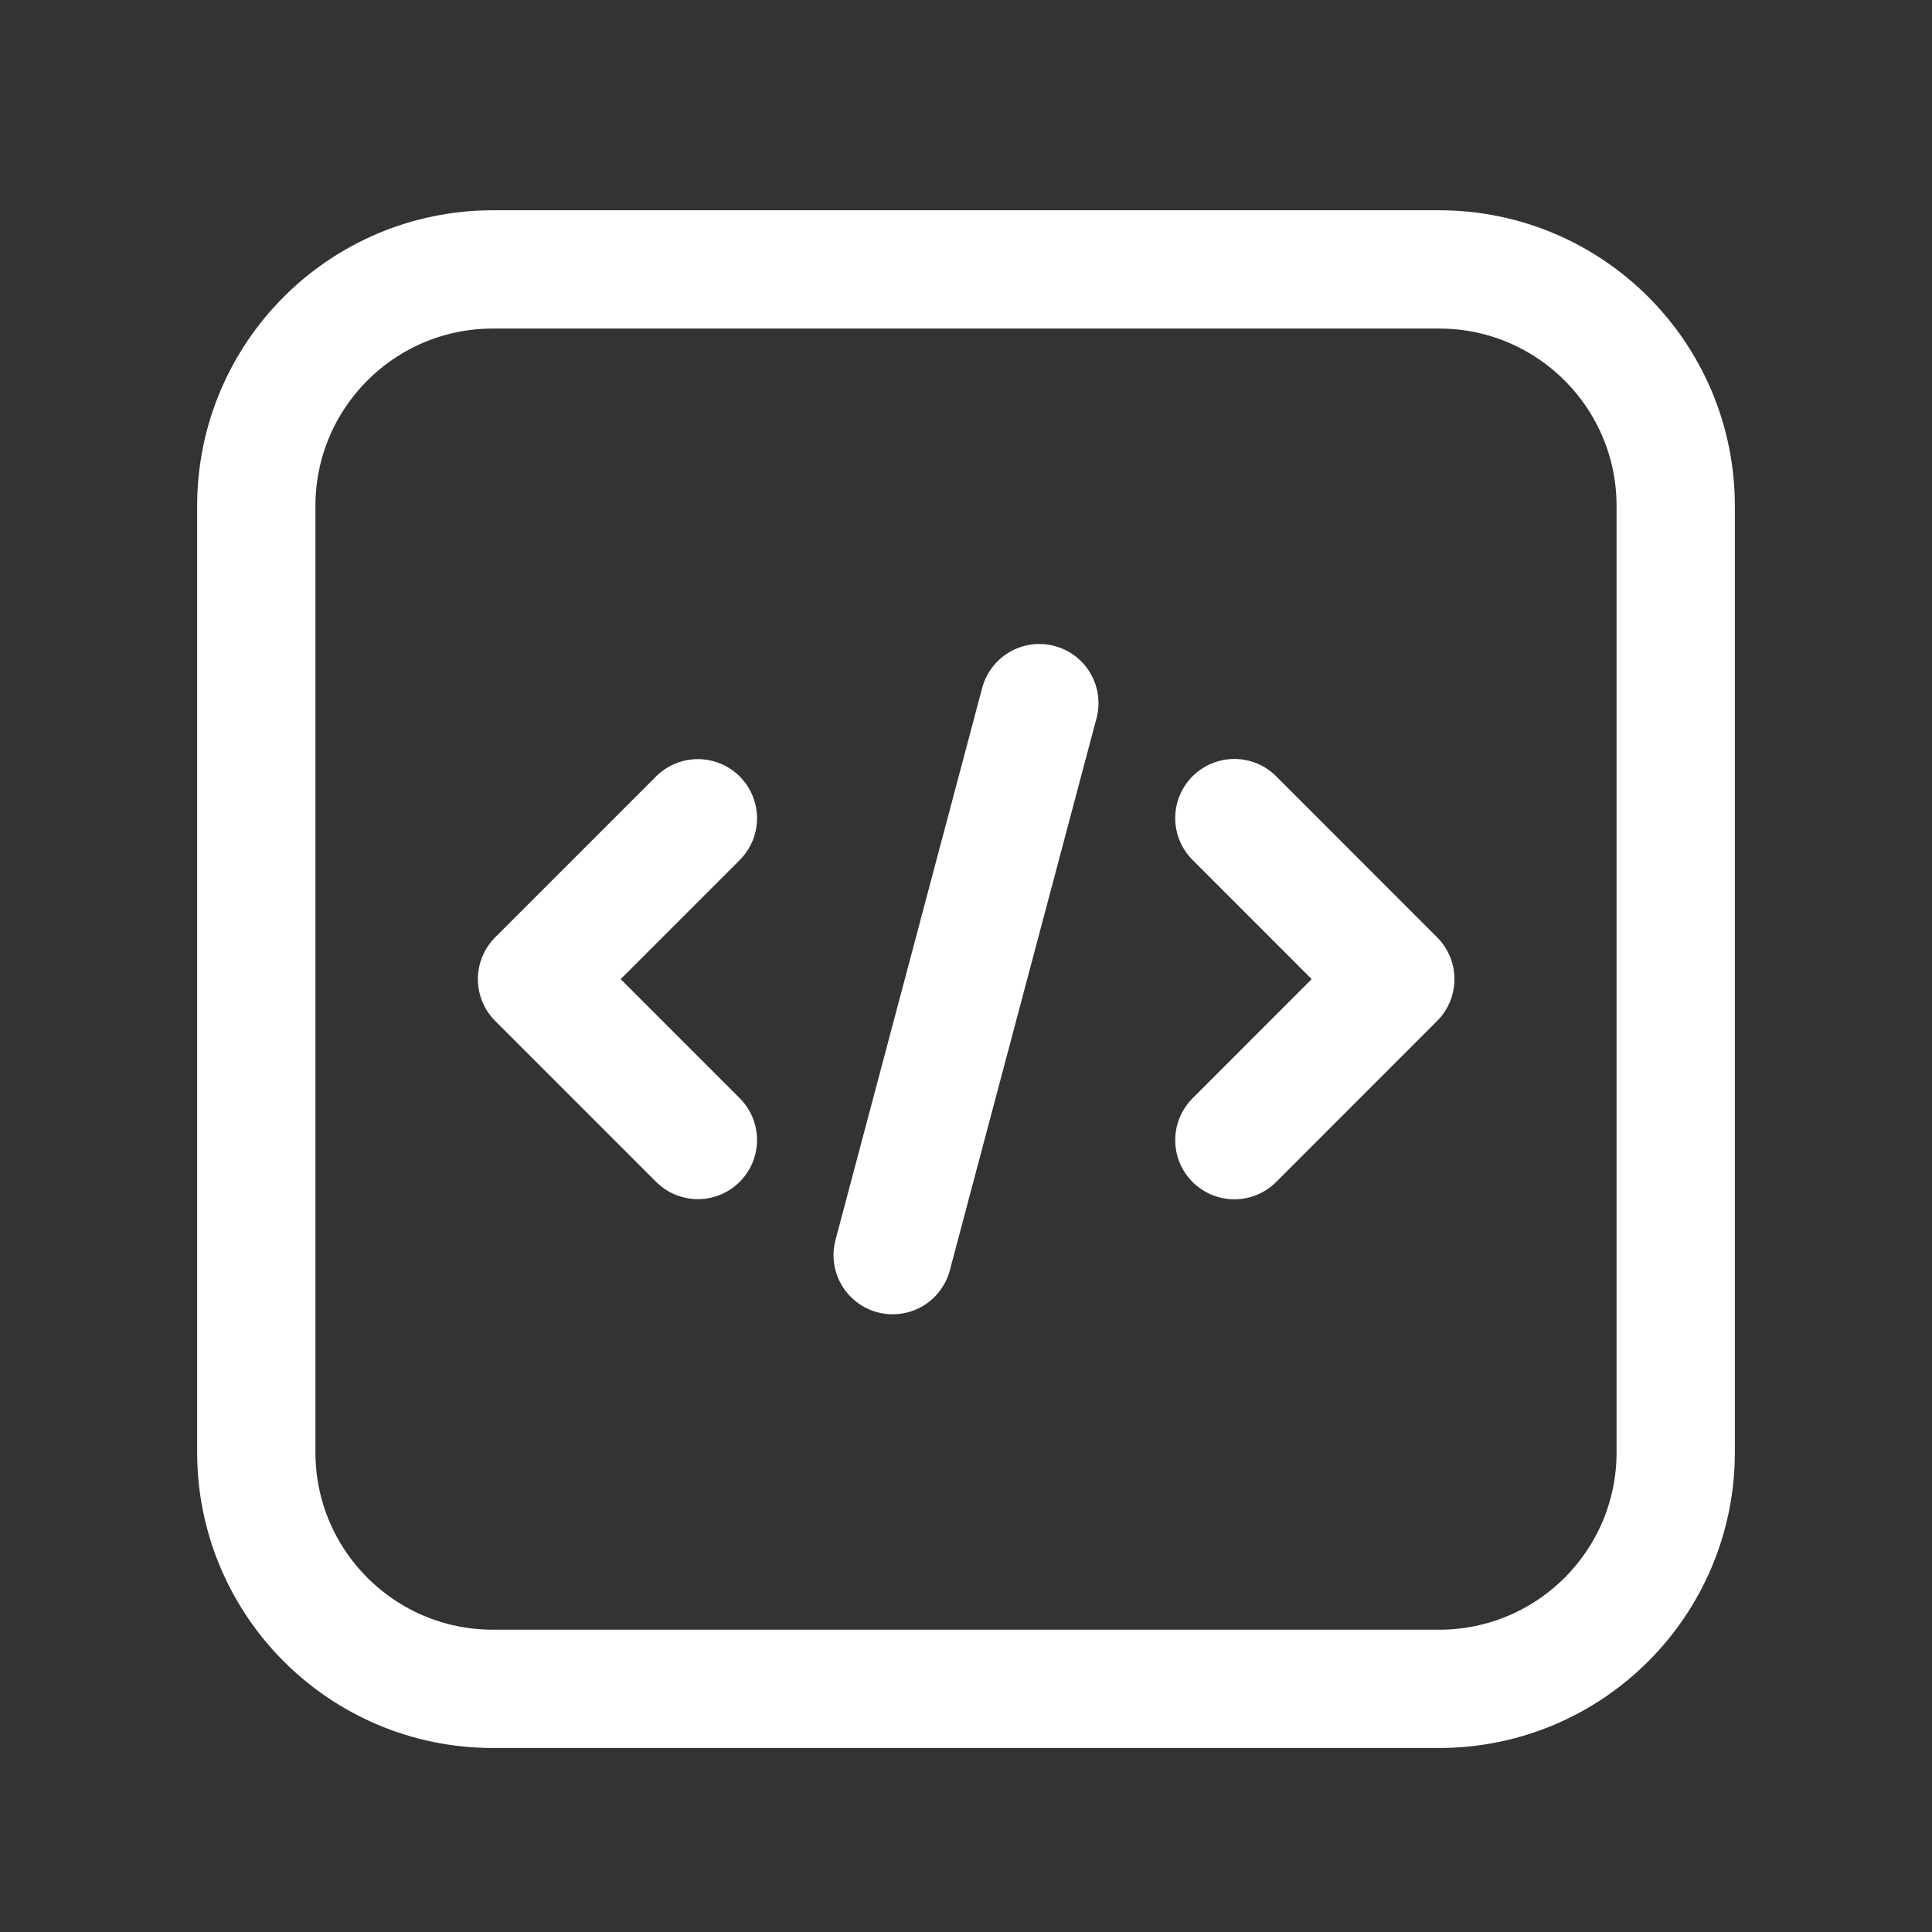
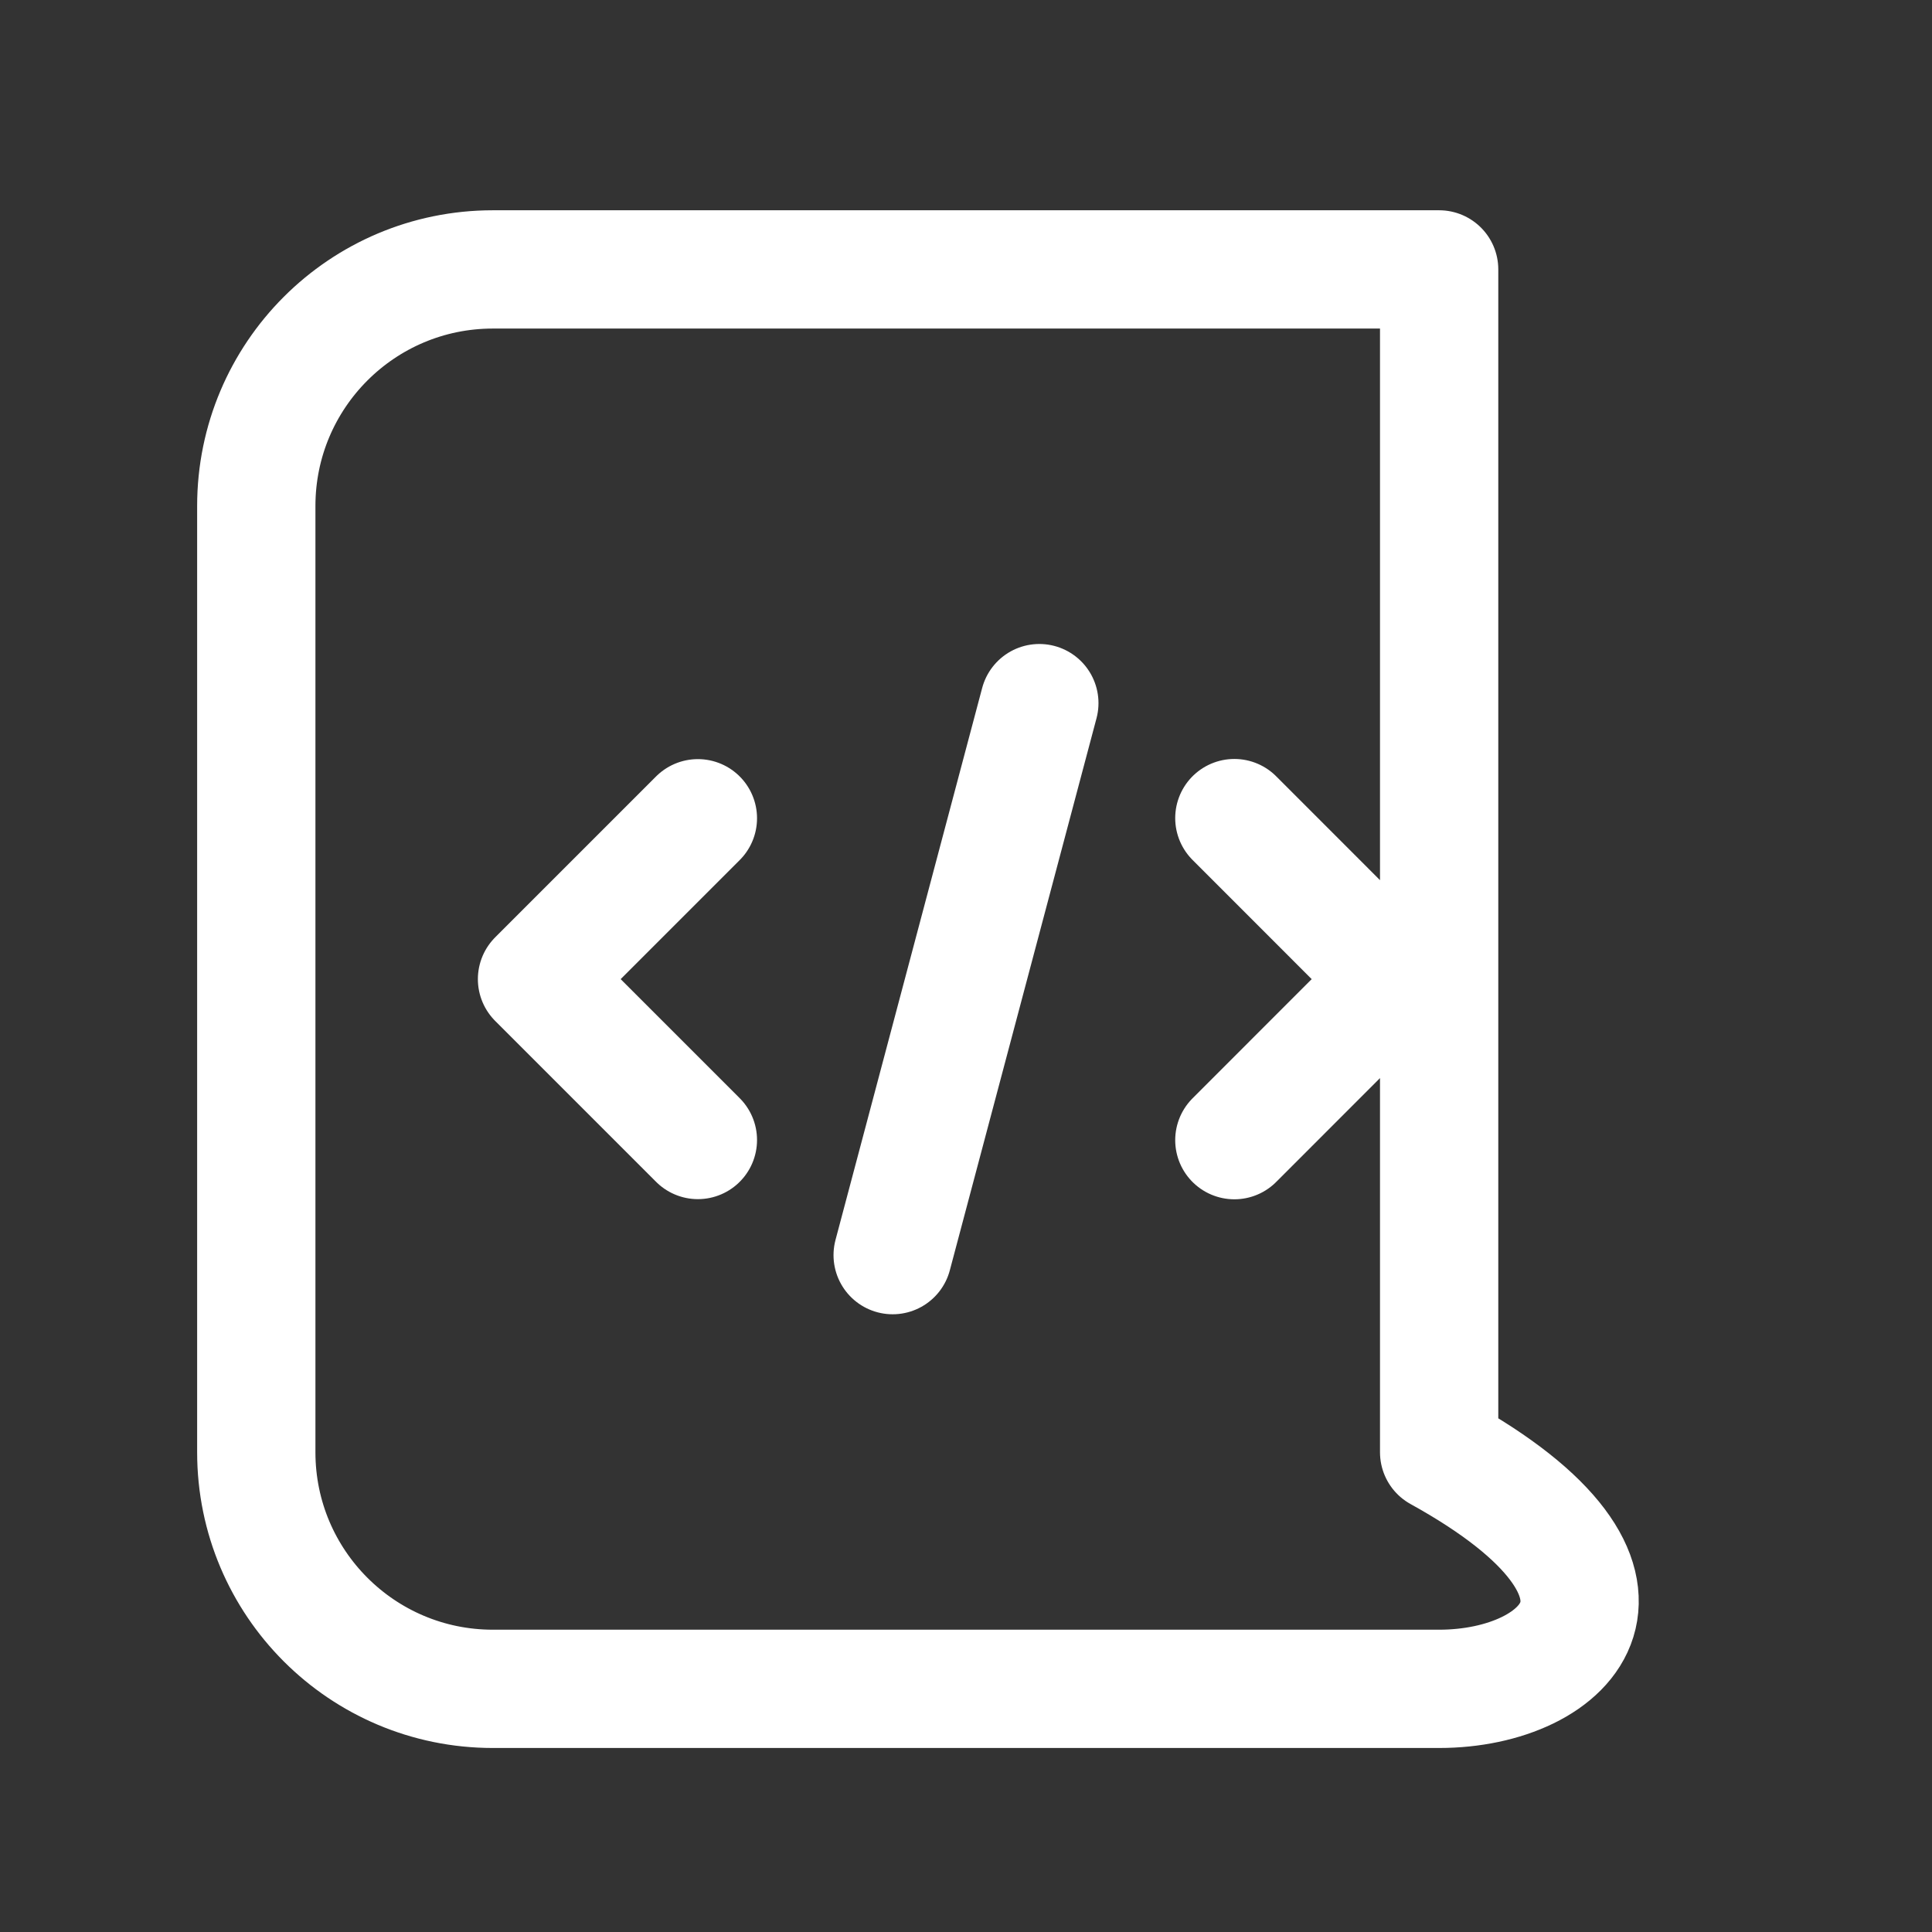
<svg xmlns="http://www.w3.org/2000/svg" width="49" height="49" viewBox="0 0 49 49" fill="none">
  <rect x="0" y="0" width="49" height="49" fill="#333333" stroke="none" />
-   <path d="M17.7 28.913L13.62 24.833L17.7 20.753M31.306 28.917L35.388 24.833L31.306 20.749M26.36 17.833L22.64 31.833M36.5 42.833H12.5C9.186 42.833 6.5 40.147 6.5 36.833V12.833C6.5 9.519 9.186 6.833 12.5 6.833H36.5C39.814 6.833 42.5 9.519 42.5 12.833V36.833C42.5 40.147 39.814 42.833 36.5 42.833Z" stroke="white" stroke-width="3" stroke-linecap="round" stroke-linejoin="round" />
+   <path d="M17.7 28.913L13.62 24.833L17.7 20.753M31.306 28.917L35.388 24.833L31.306 20.749M26.36 17.833L22.64 31.833M36.5 42.833H12.5C9.186 42.833 6.5 40.147 6.5 36.833V12.833C6.5 9.519 9.186 6.833 12.5 6.833H36.5V36.833C42.5 40.147 39.814 42.833 36.5 42.833Z" stroke="white" stroke-width="3" stroke-linecap="round" stroke-linejoin="round" />
</svg>